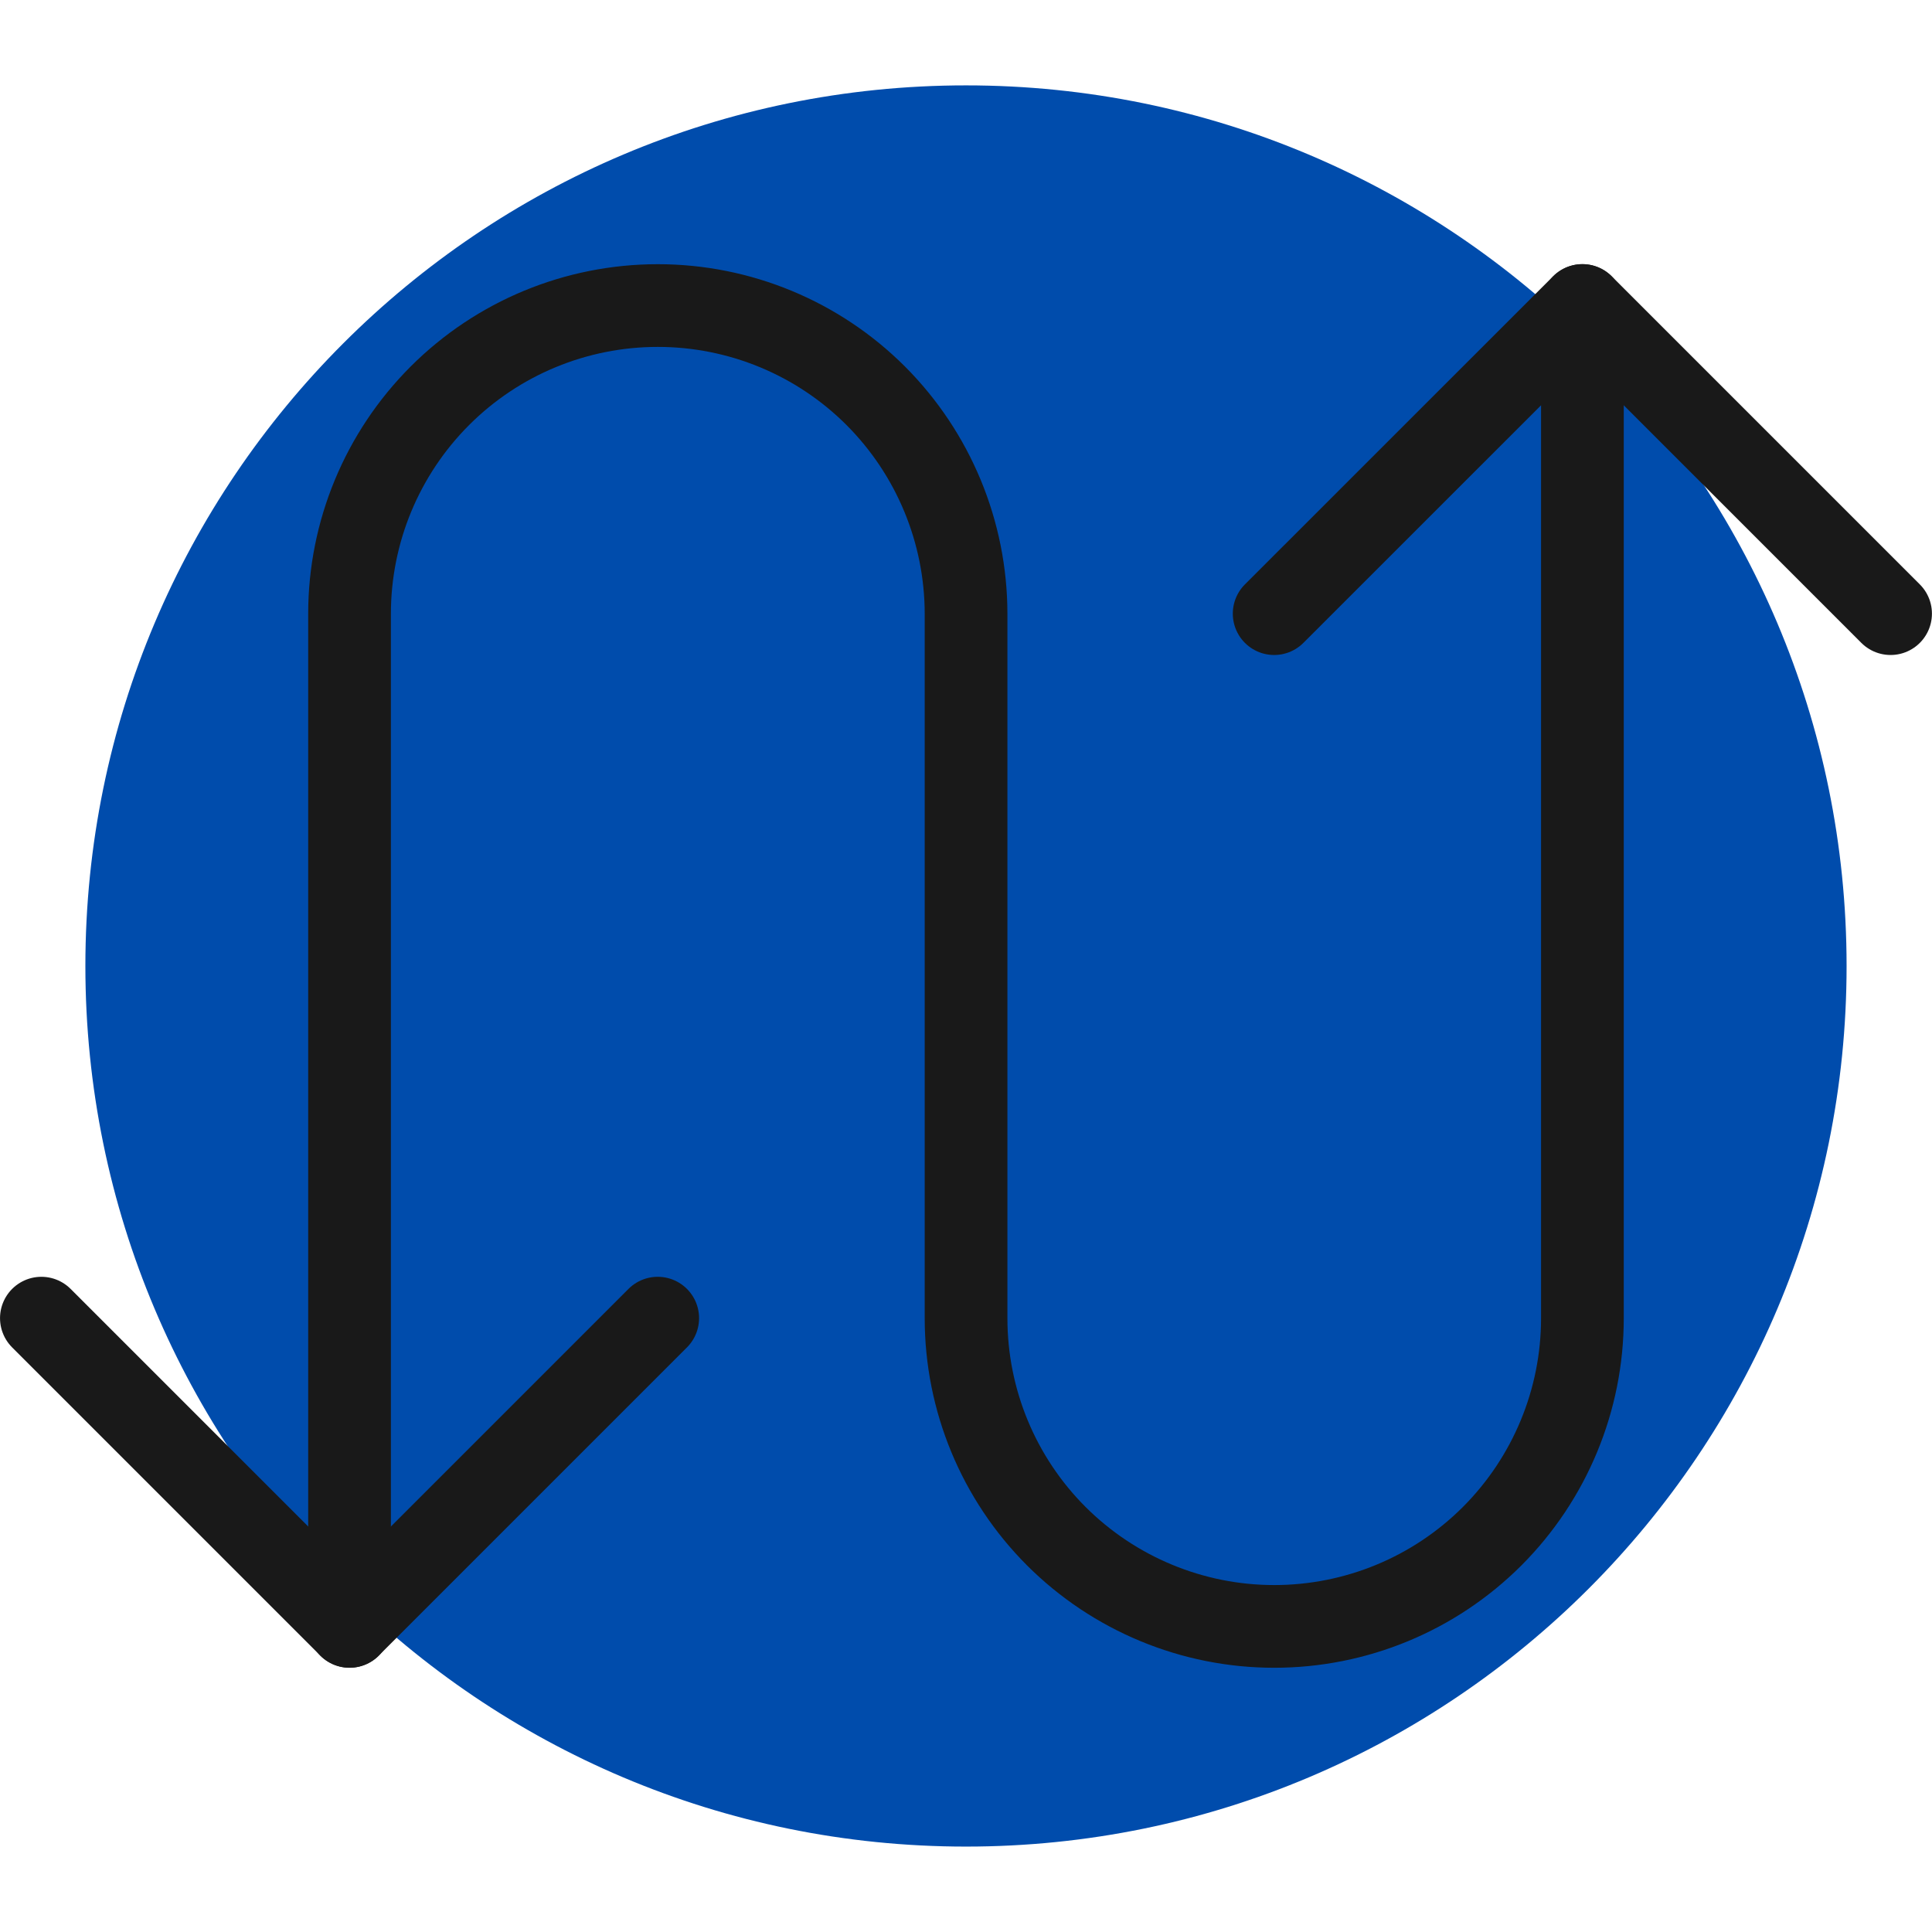
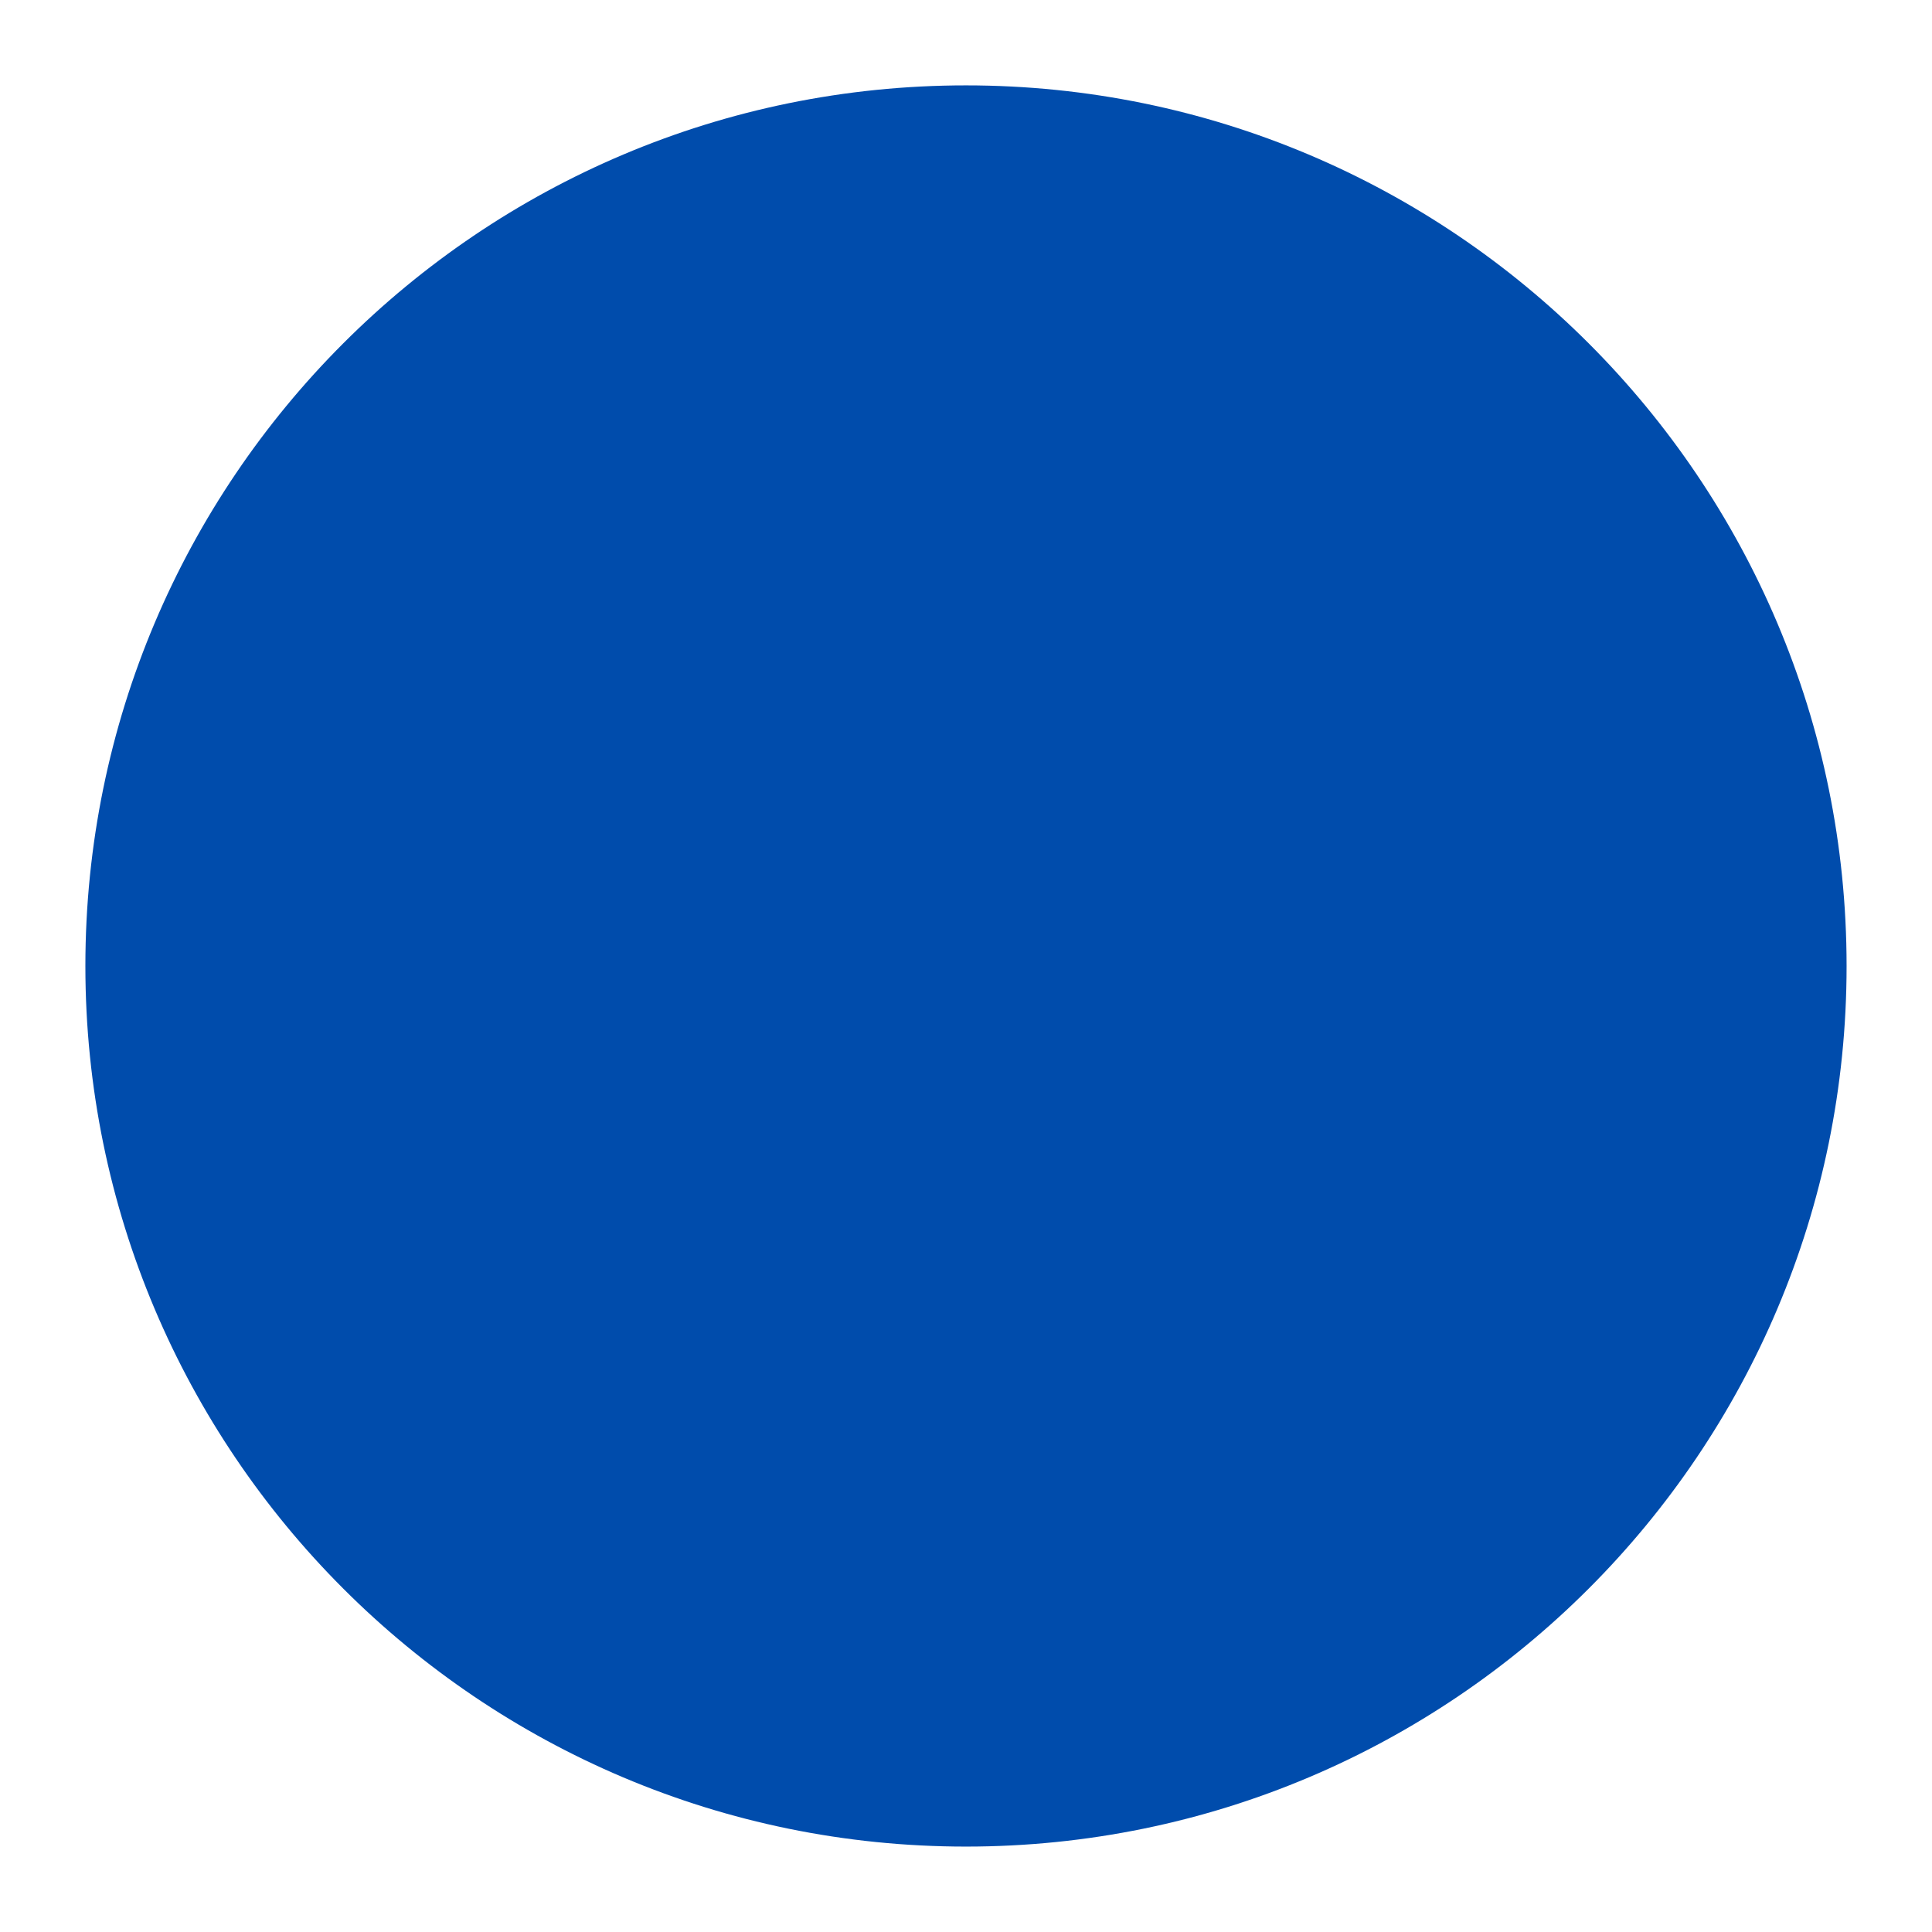
<svg xmlns="http://www.w3.org/2000/svg" xmlns:ns1="http://sodipodi.sourceforge.net/DTD/sodipodi-0.dtd" xmlns:ns2="http://www.inkscape.org/namespaces/inkscape" fill="none" viewBox="0 0 100 100" id="Button-Zigzag-1--Streamline-Ultimate" height="100" width="100" version="1.1" ns1:docname="balanceig-carrega.svg" ns2:version="1.2.2 (b0a8486541, 2022-12-01)">
  <defs id="defs15" />
  <ns1:namedview id="namedview13" pagecolor="#ffffff" bordercolor="#000000" borderopacity="0.25" ns2:showpageshadow="2" ns2:pageopacity="0.0" ns2:pagecheckerboard="0" ns2:deskcolor="#d1d1d1" showgrid="false" ns2:zoom="21.395833" ns2:cx="11.170399" ns2:cy="12.011685" ns2:window-width="2560" ns2:window-height="1371" ns2:window-x="0" ns2:window-y="0" ns2:window-maximized="1" ns2:current-layer="Button-Zigzag-1--Streamline-Ultimate" />
  <desc id="desc2">Button Zigzag 1 Streamline Icon: https://streamlinehq.com</desc>
  <g id="g1219" transform="matrix(4.281,0,0,4.281,-1.373,-1.373)">
    <path fill="#c2f3ff" d="m 12,22.647 c 5.88,0 10.647,-4.767 10.647,-10.647 C 22.647,6.12 17.88,1.353 12,1.353 6.12,1.353 1.353,6.12 1.353,12 c 0,5.88 4.767,10.647 10.647,10.647 z" stroke-width="1" id="path4" style="fill:#004cac;fill-opacity:1" />
-     <path stroke="#191919" stroke-linecap="round" stroke-linejoin="round" d="m 0.821,16.258 3.726,3.726 3.726,-3.726" stroke-width="1" id="path6" />
-     <path stroke="#191919" stroke-linecap="round" stroke-linejoin="round" d="m 19.453,4.015 v 12.244 c 0,0.988 -0.393,1.936 -1.091,2.635 -0.699,0.699 -1.647,1.091 -2.635,1.091 -0.988,0 -1.936,-0.393 -2.635,-1.091 -0.699,-0.699 -1.091,-1.647 -1.091,-2.635 V 7.741 C 12,6.753 11.607,5.805 10.909,5.106 10.21,4.407 9.262,4.015 8.274,4.015 7.285,4.015 6.338,4.407 5.639,5.106 4.94,5.805 4.547,6.753 4.547,7.741 v 12.244" stroke-width="1" id="path8" />
-     <path stroke="#191919" stroke-linecap="round" stroke-linejoin="round" d="M 23.179,7.74 19.453,4.014 15.726,7.74" stroke-width="1" id="path10" />
  </g>
</svg>